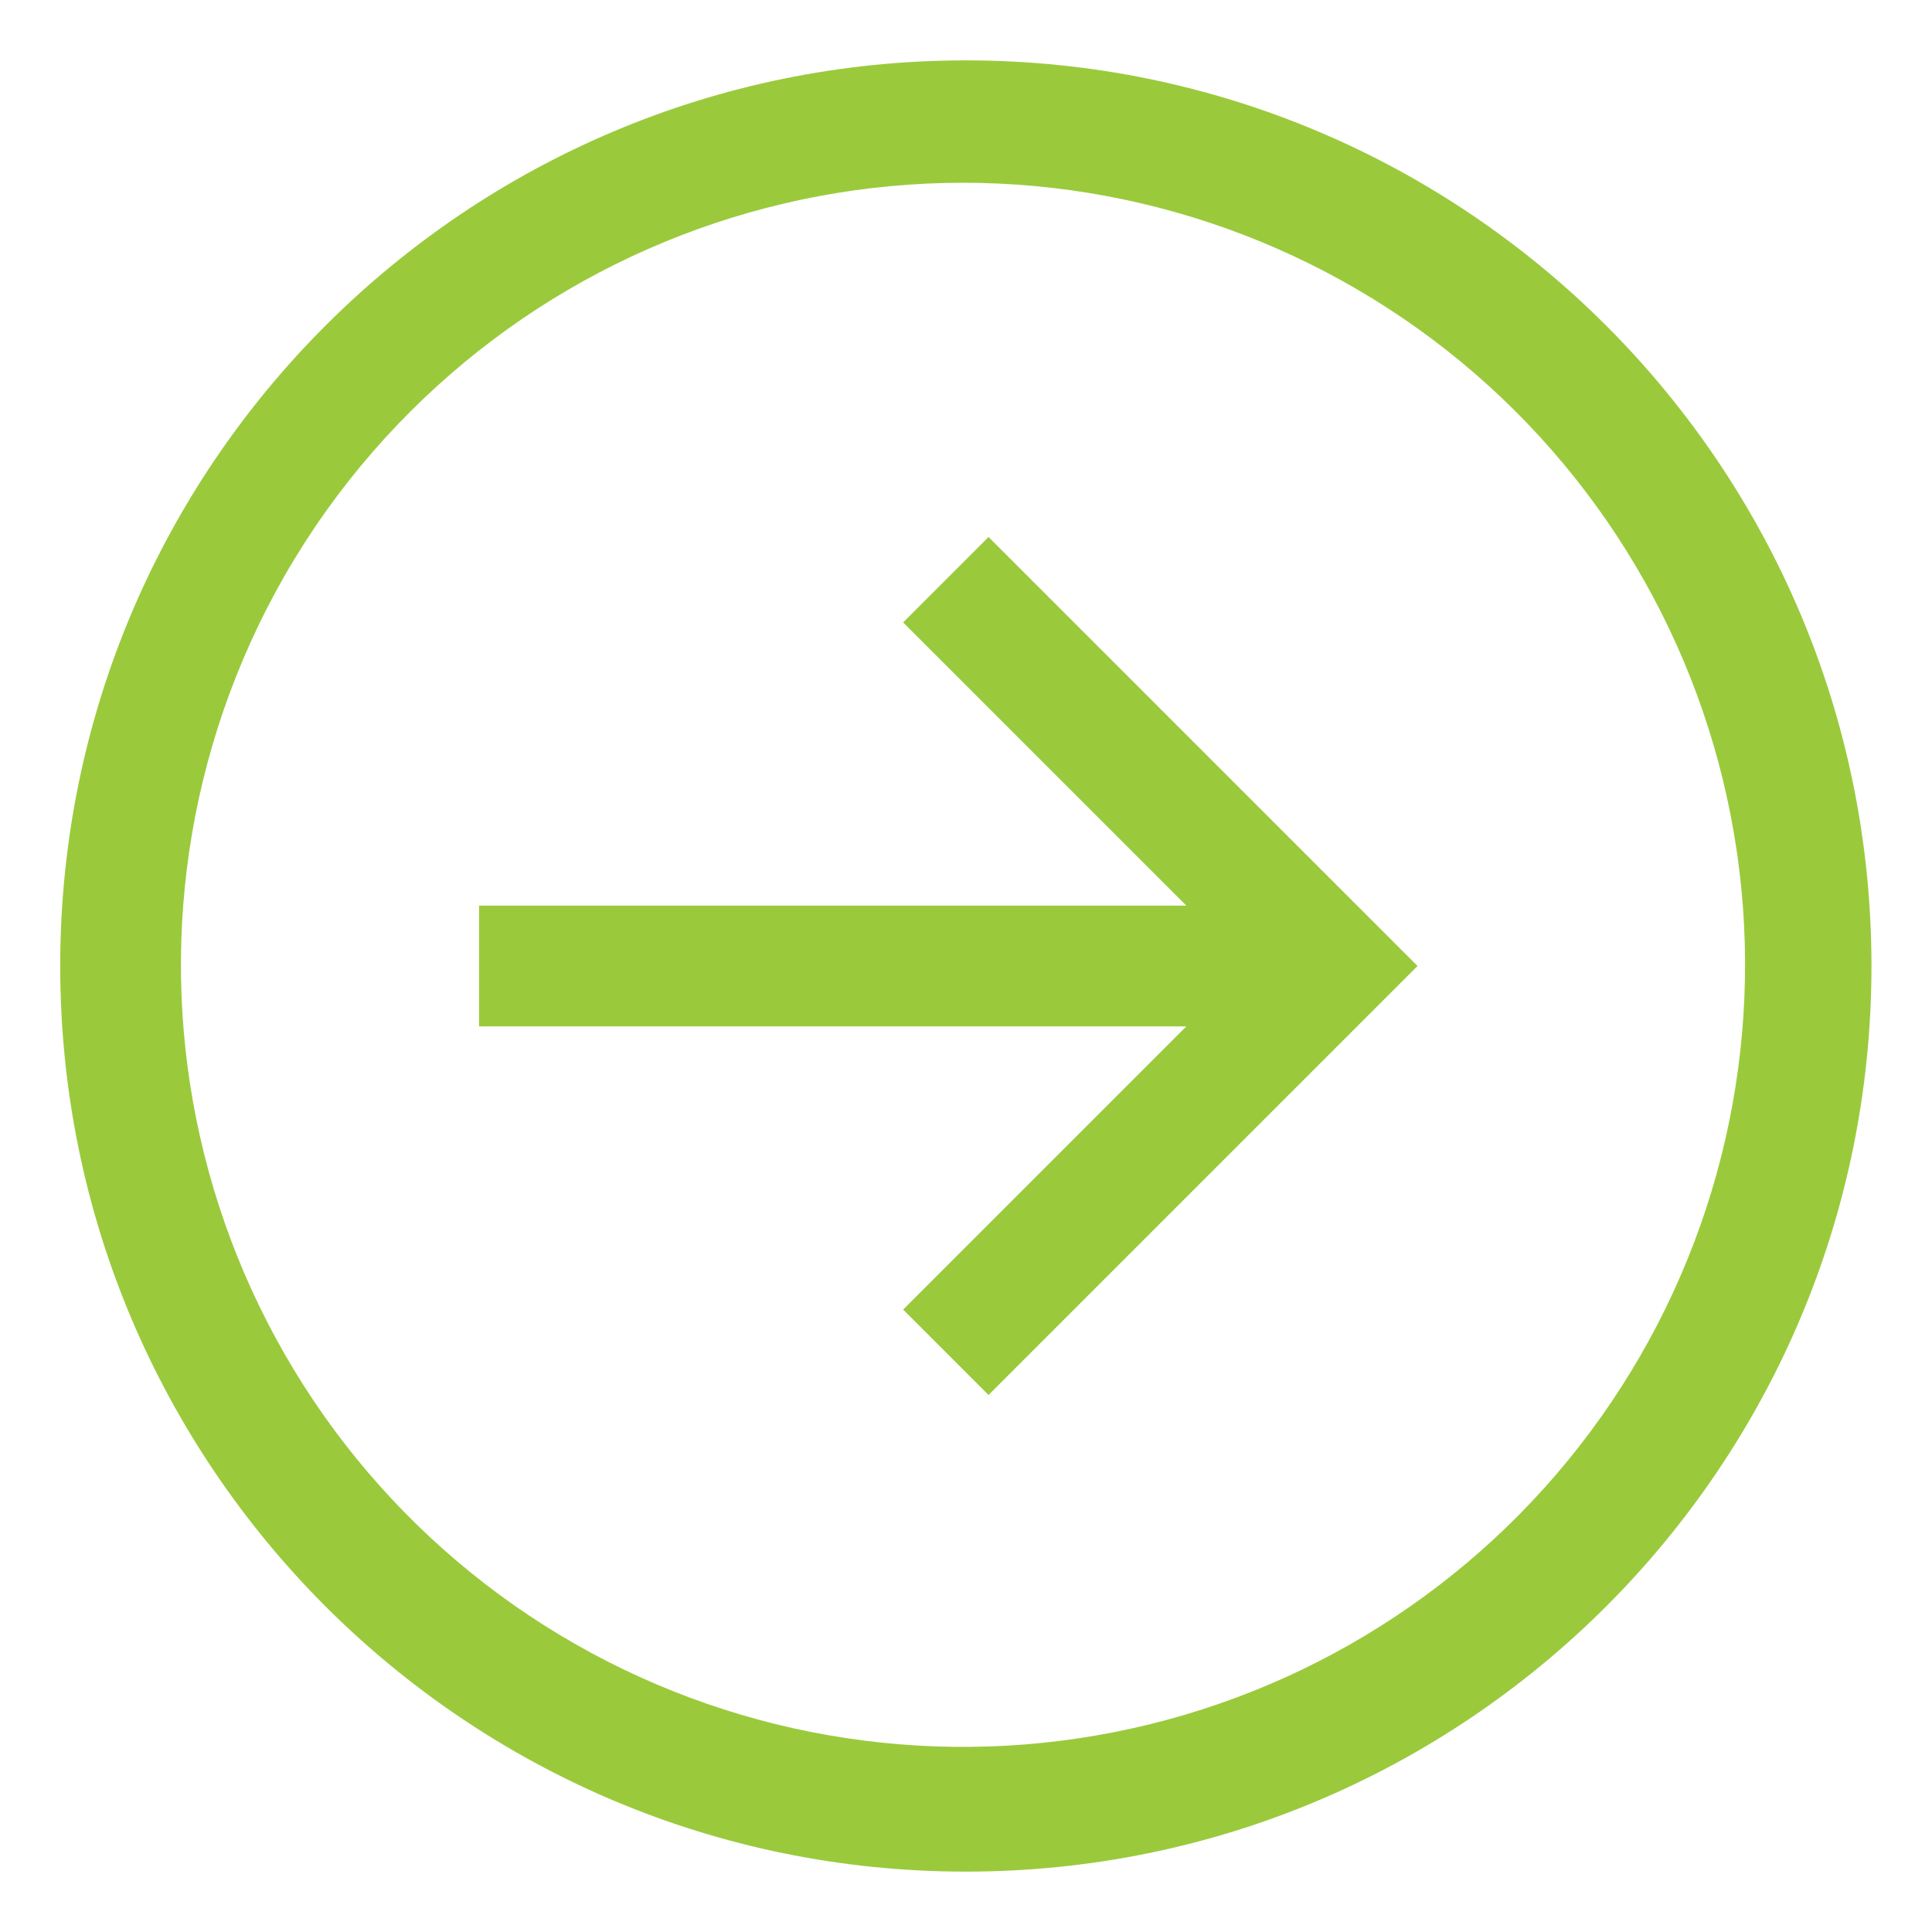
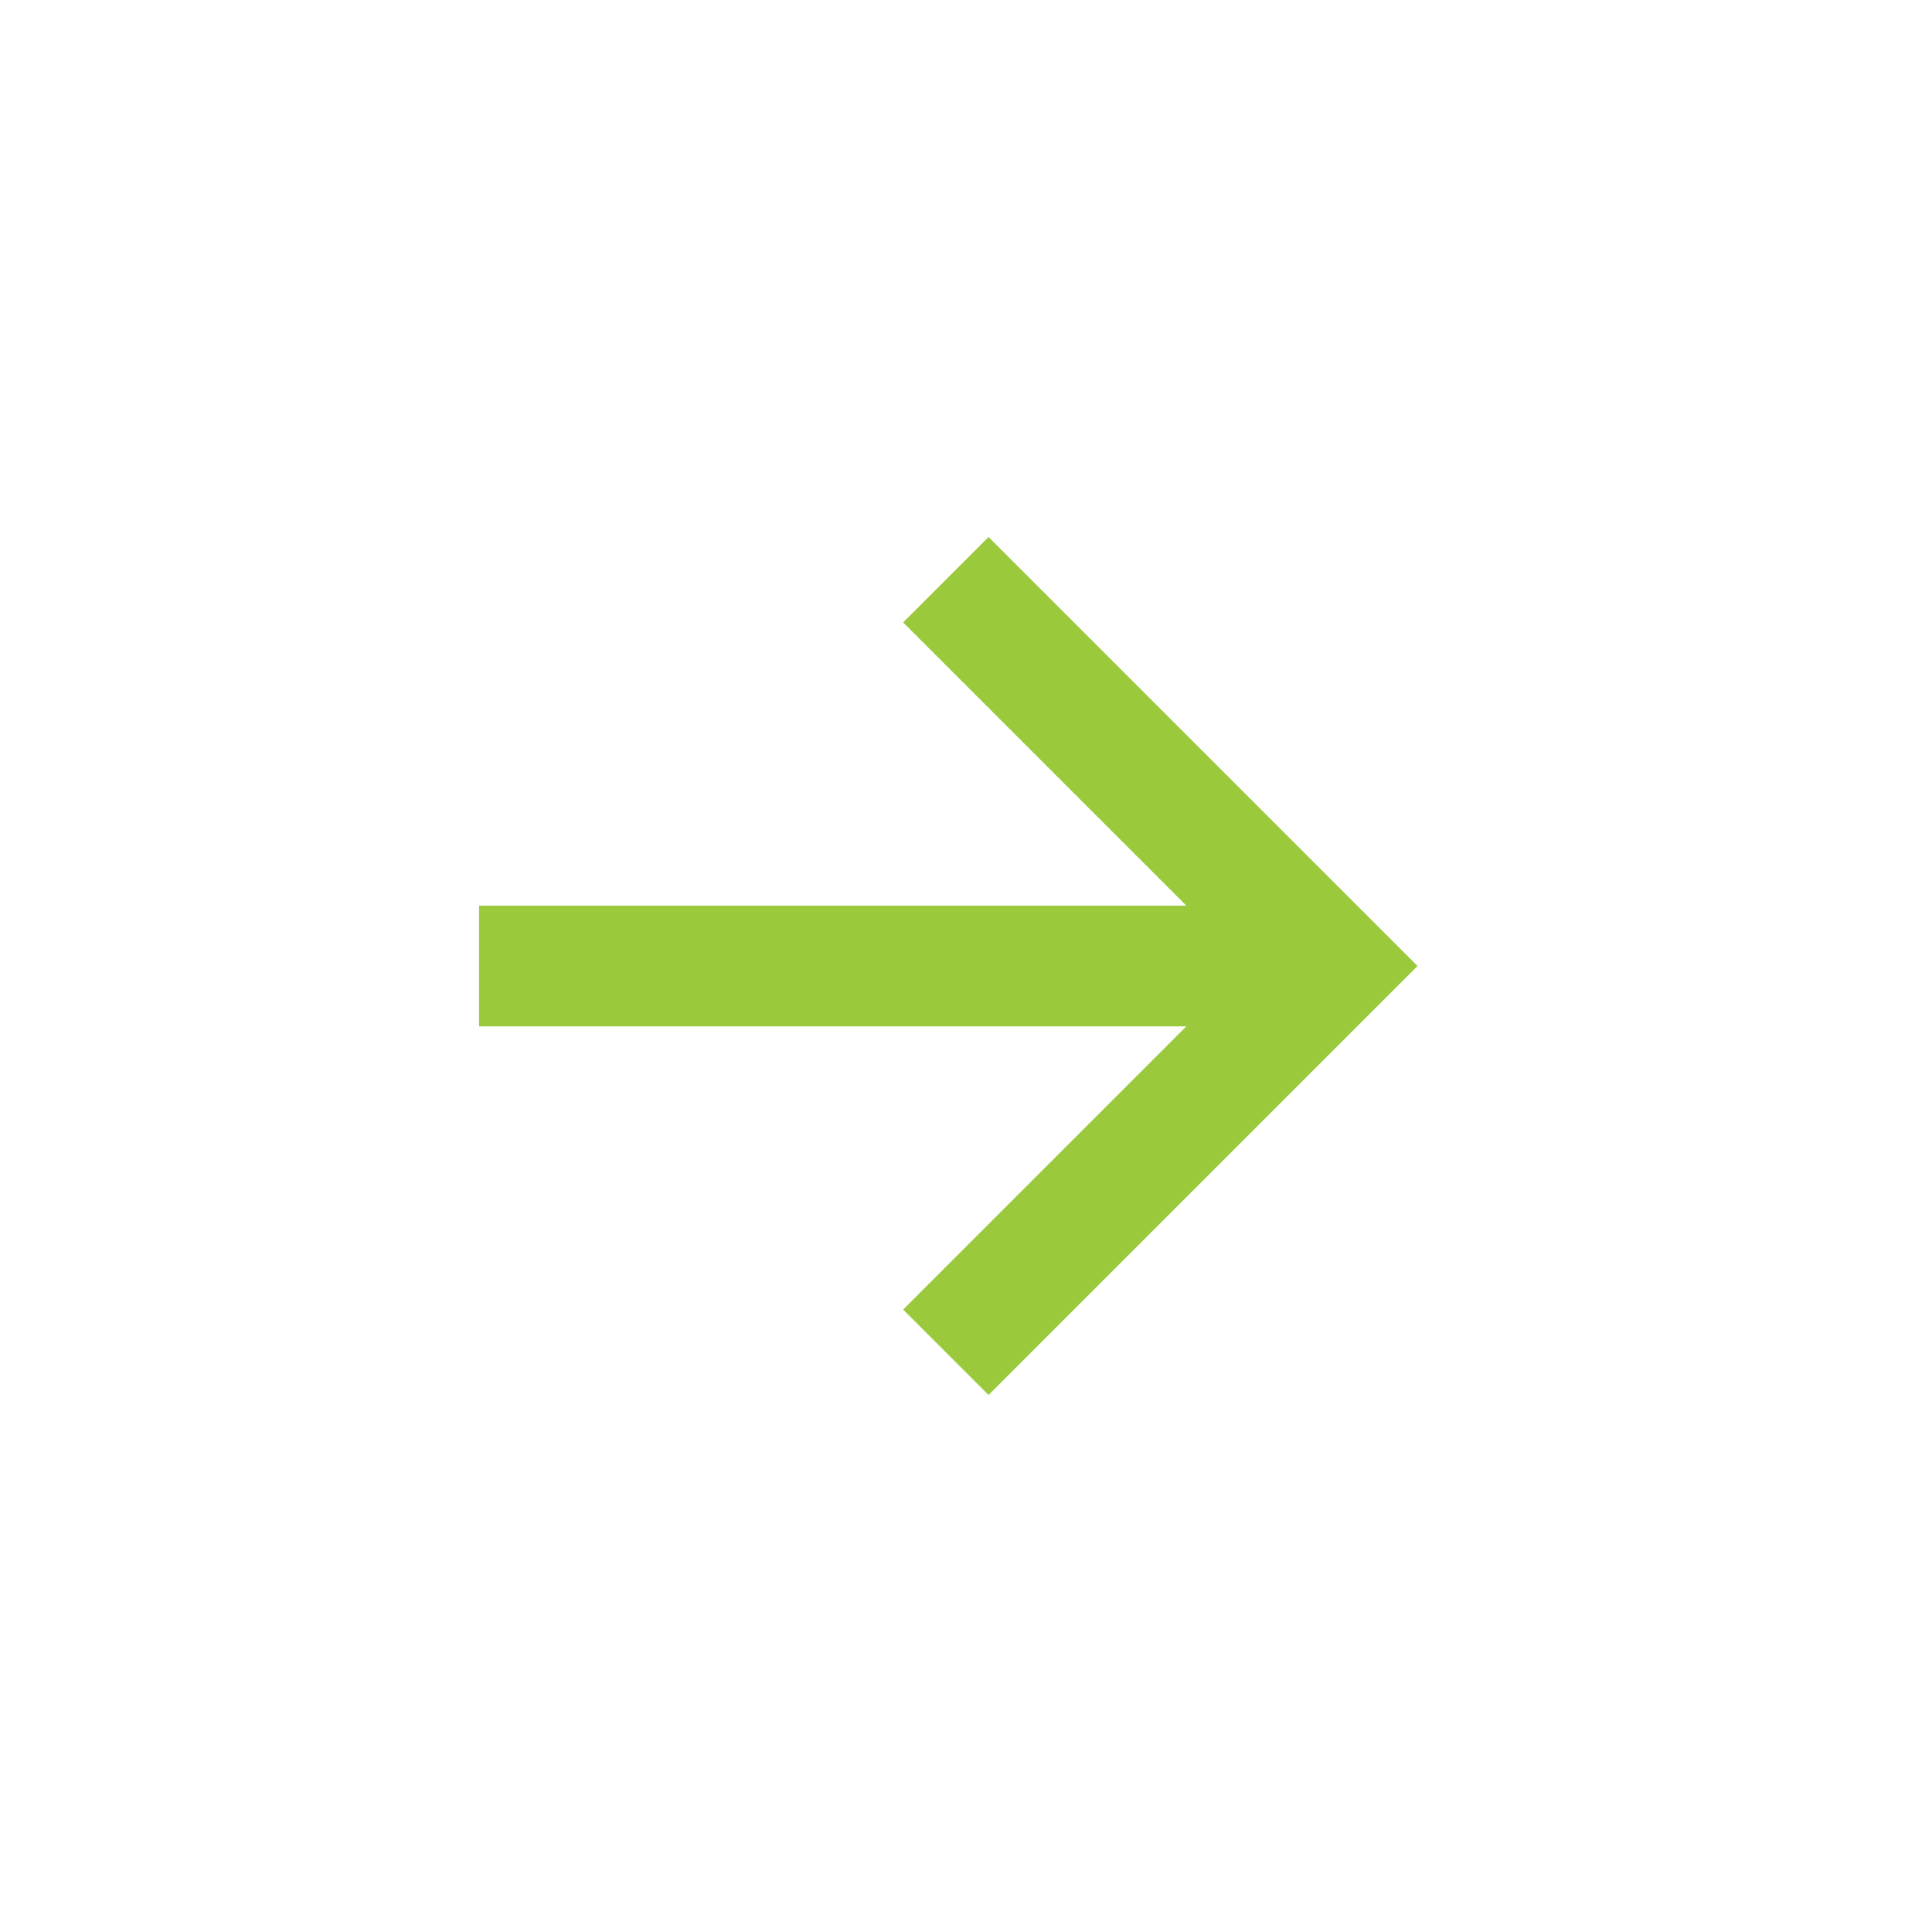
<svg xmlns="http://www.w3.org/2000/svg" width="24" height="24" viewBox="0 0 24 24" fill="none">
  <g clip-path="url(#clip0_293_1872)">
-     <path d="M11.998 23.25C18.211 23.25 23.248 18.213 23.248 12C23.248 5.787 18.211 0.75 11.998 0.75C5.785 0.75 0.748 5.787 0.748 12C0.748 18.213 5.785 23.25 11.998 23.25ZM5.104 5.106C6.813 3.401 9.096 2.394 11.508 2.281C13.919 2.168 16.286 2.957 18.148 4.494C20.009 6.031 21.232 8.205 21.578 10.595C21.923 12.984 21.367 15.416 20.017 17.417C18.668 19.419 16.621 20.846 14.277 21.421C11.932 21.996 9.458 21.677 7.335 20.528C5.212 19.378 3.594 17.479 2.795 15.201C1.996 12.923 2.074 10.429 3.014 8.205C3.503 7.046 4.213 5.994 5.104 5.106Z" fill="#9ACA3C" />
    <path d="M11.219 16.268L12.28 17.329L17.609 12L12.28 6.671L11.219 7.732L14.737 11.25L5.951 11.25L5.951 12.75L14.737 12.75L11.219 16.268Z" fill="#9ACA3C" />
  </g>
  <defs>
    <clipPath id="clip0_293_1872">
      <rect width="24" height="24" fill="white" transform="translate(24) rotate(90)" />
    </clipPath>
  </defs>
</svg>